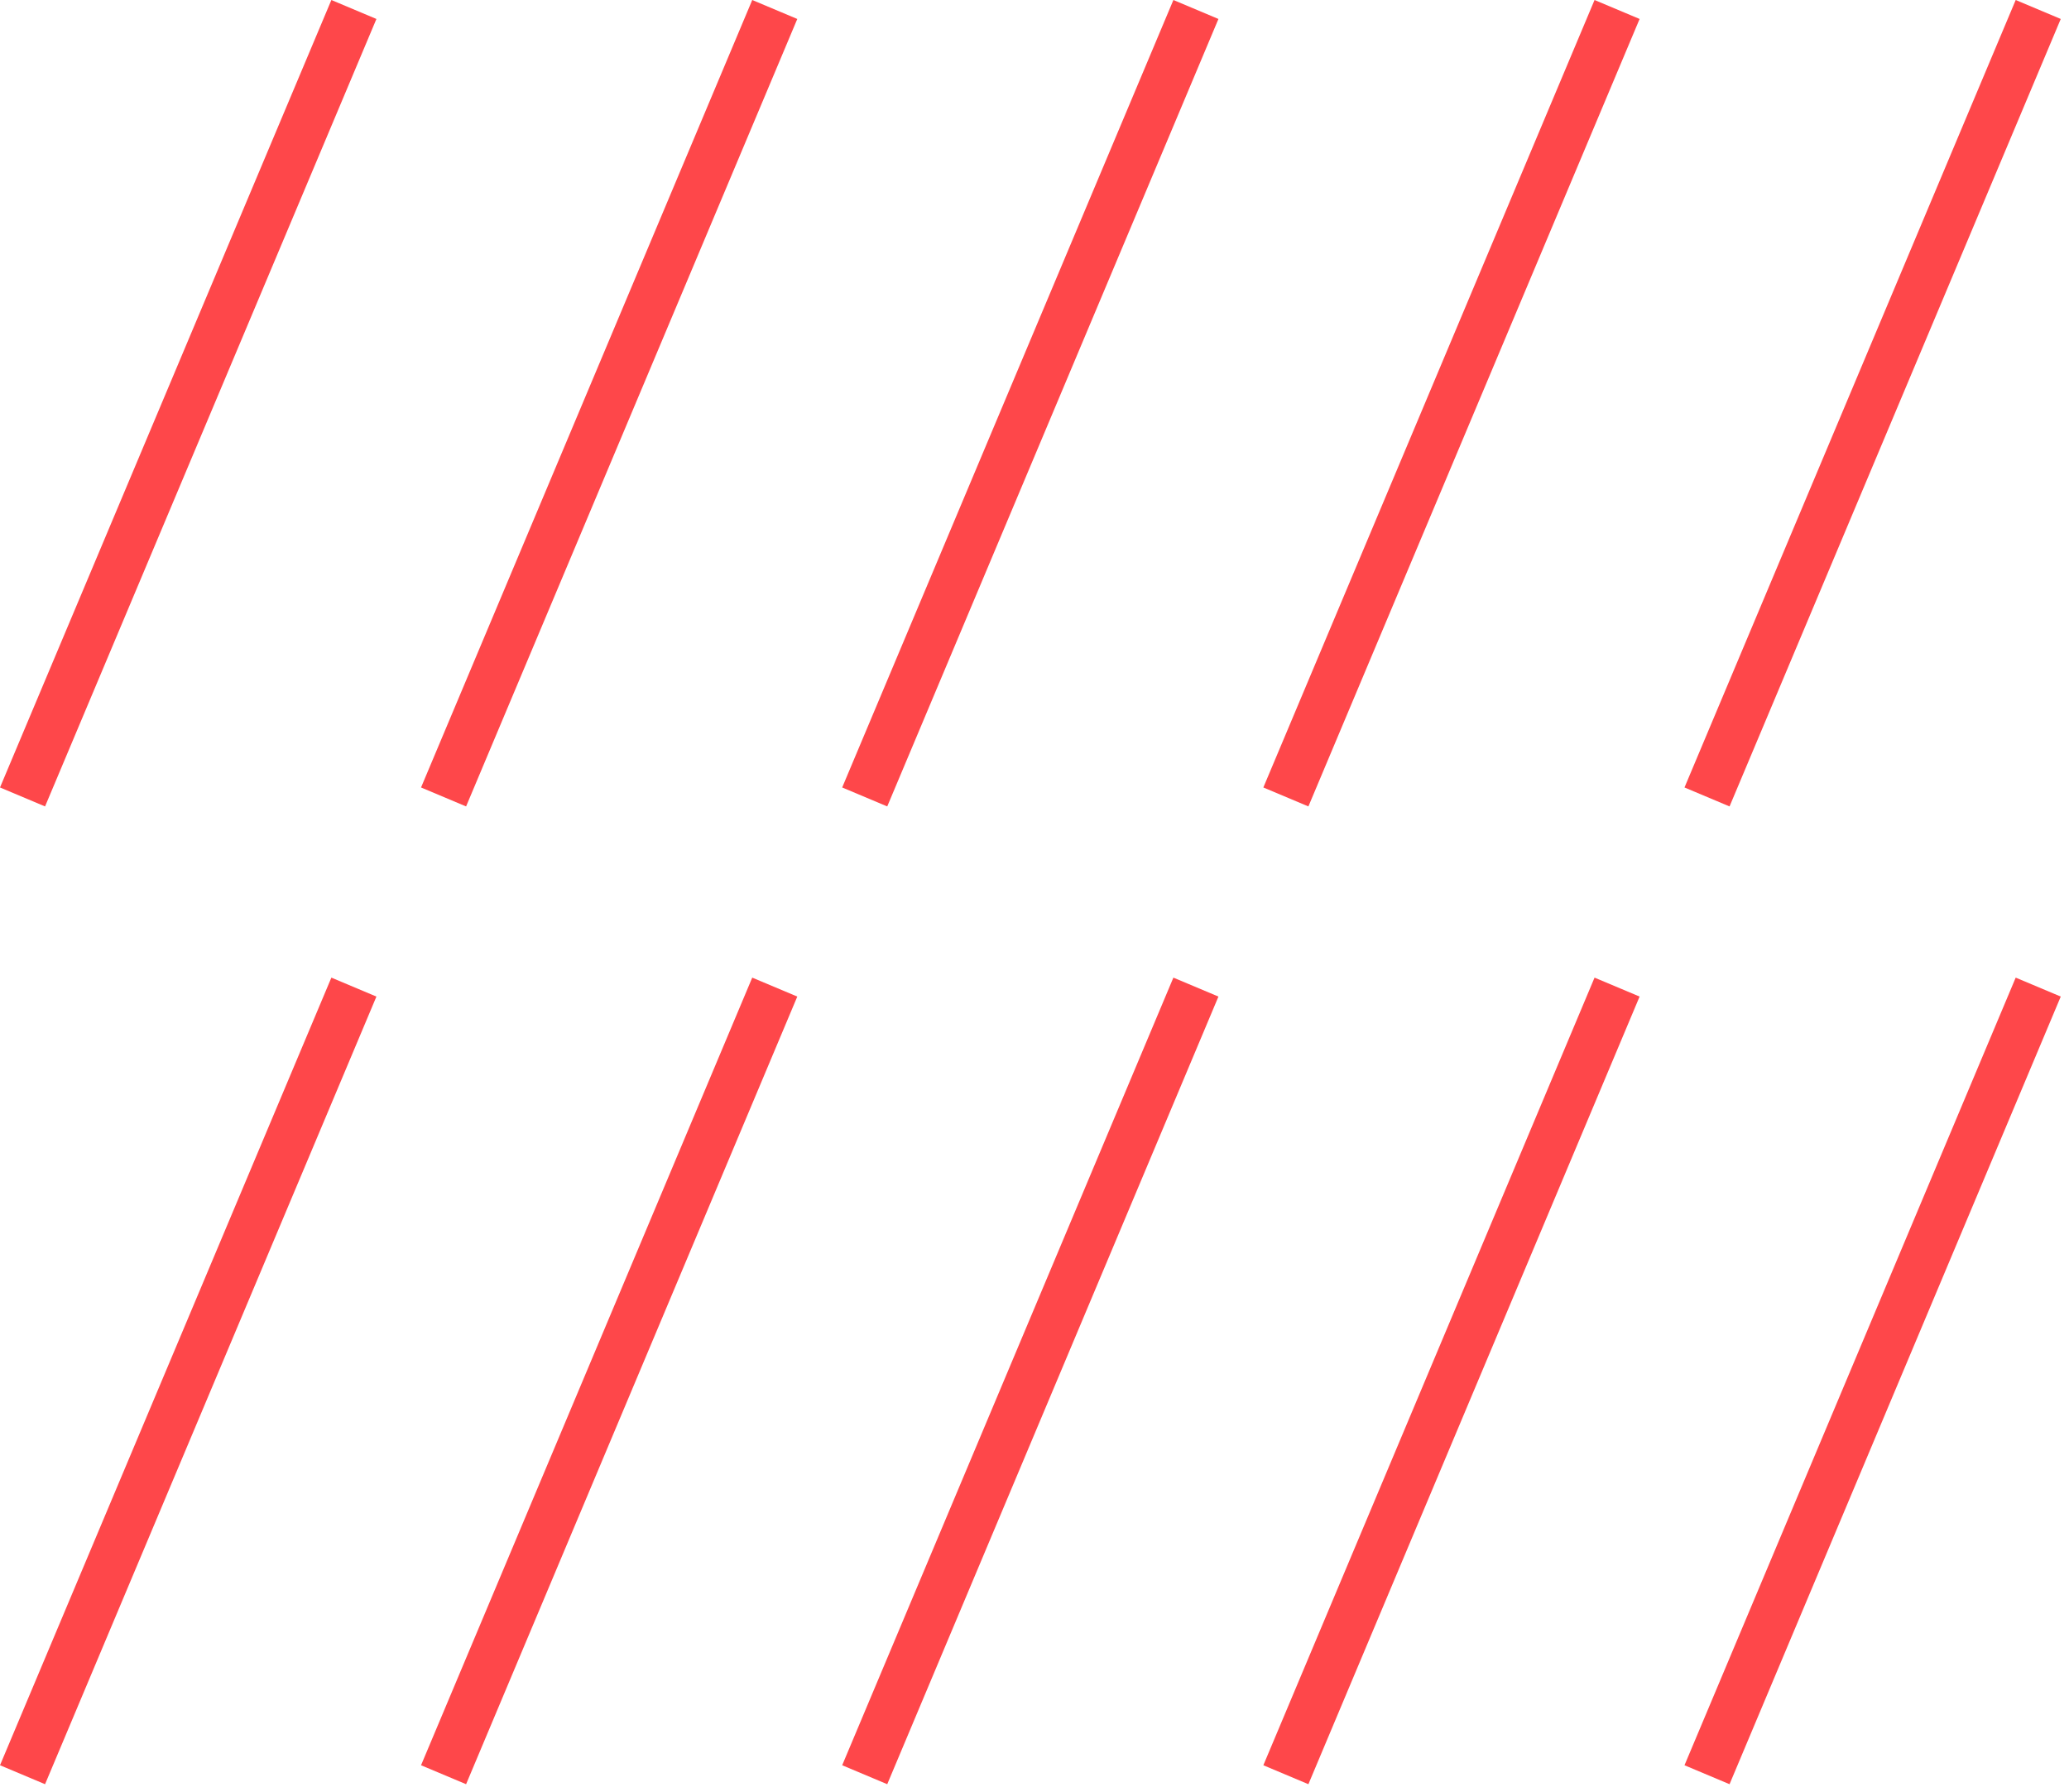
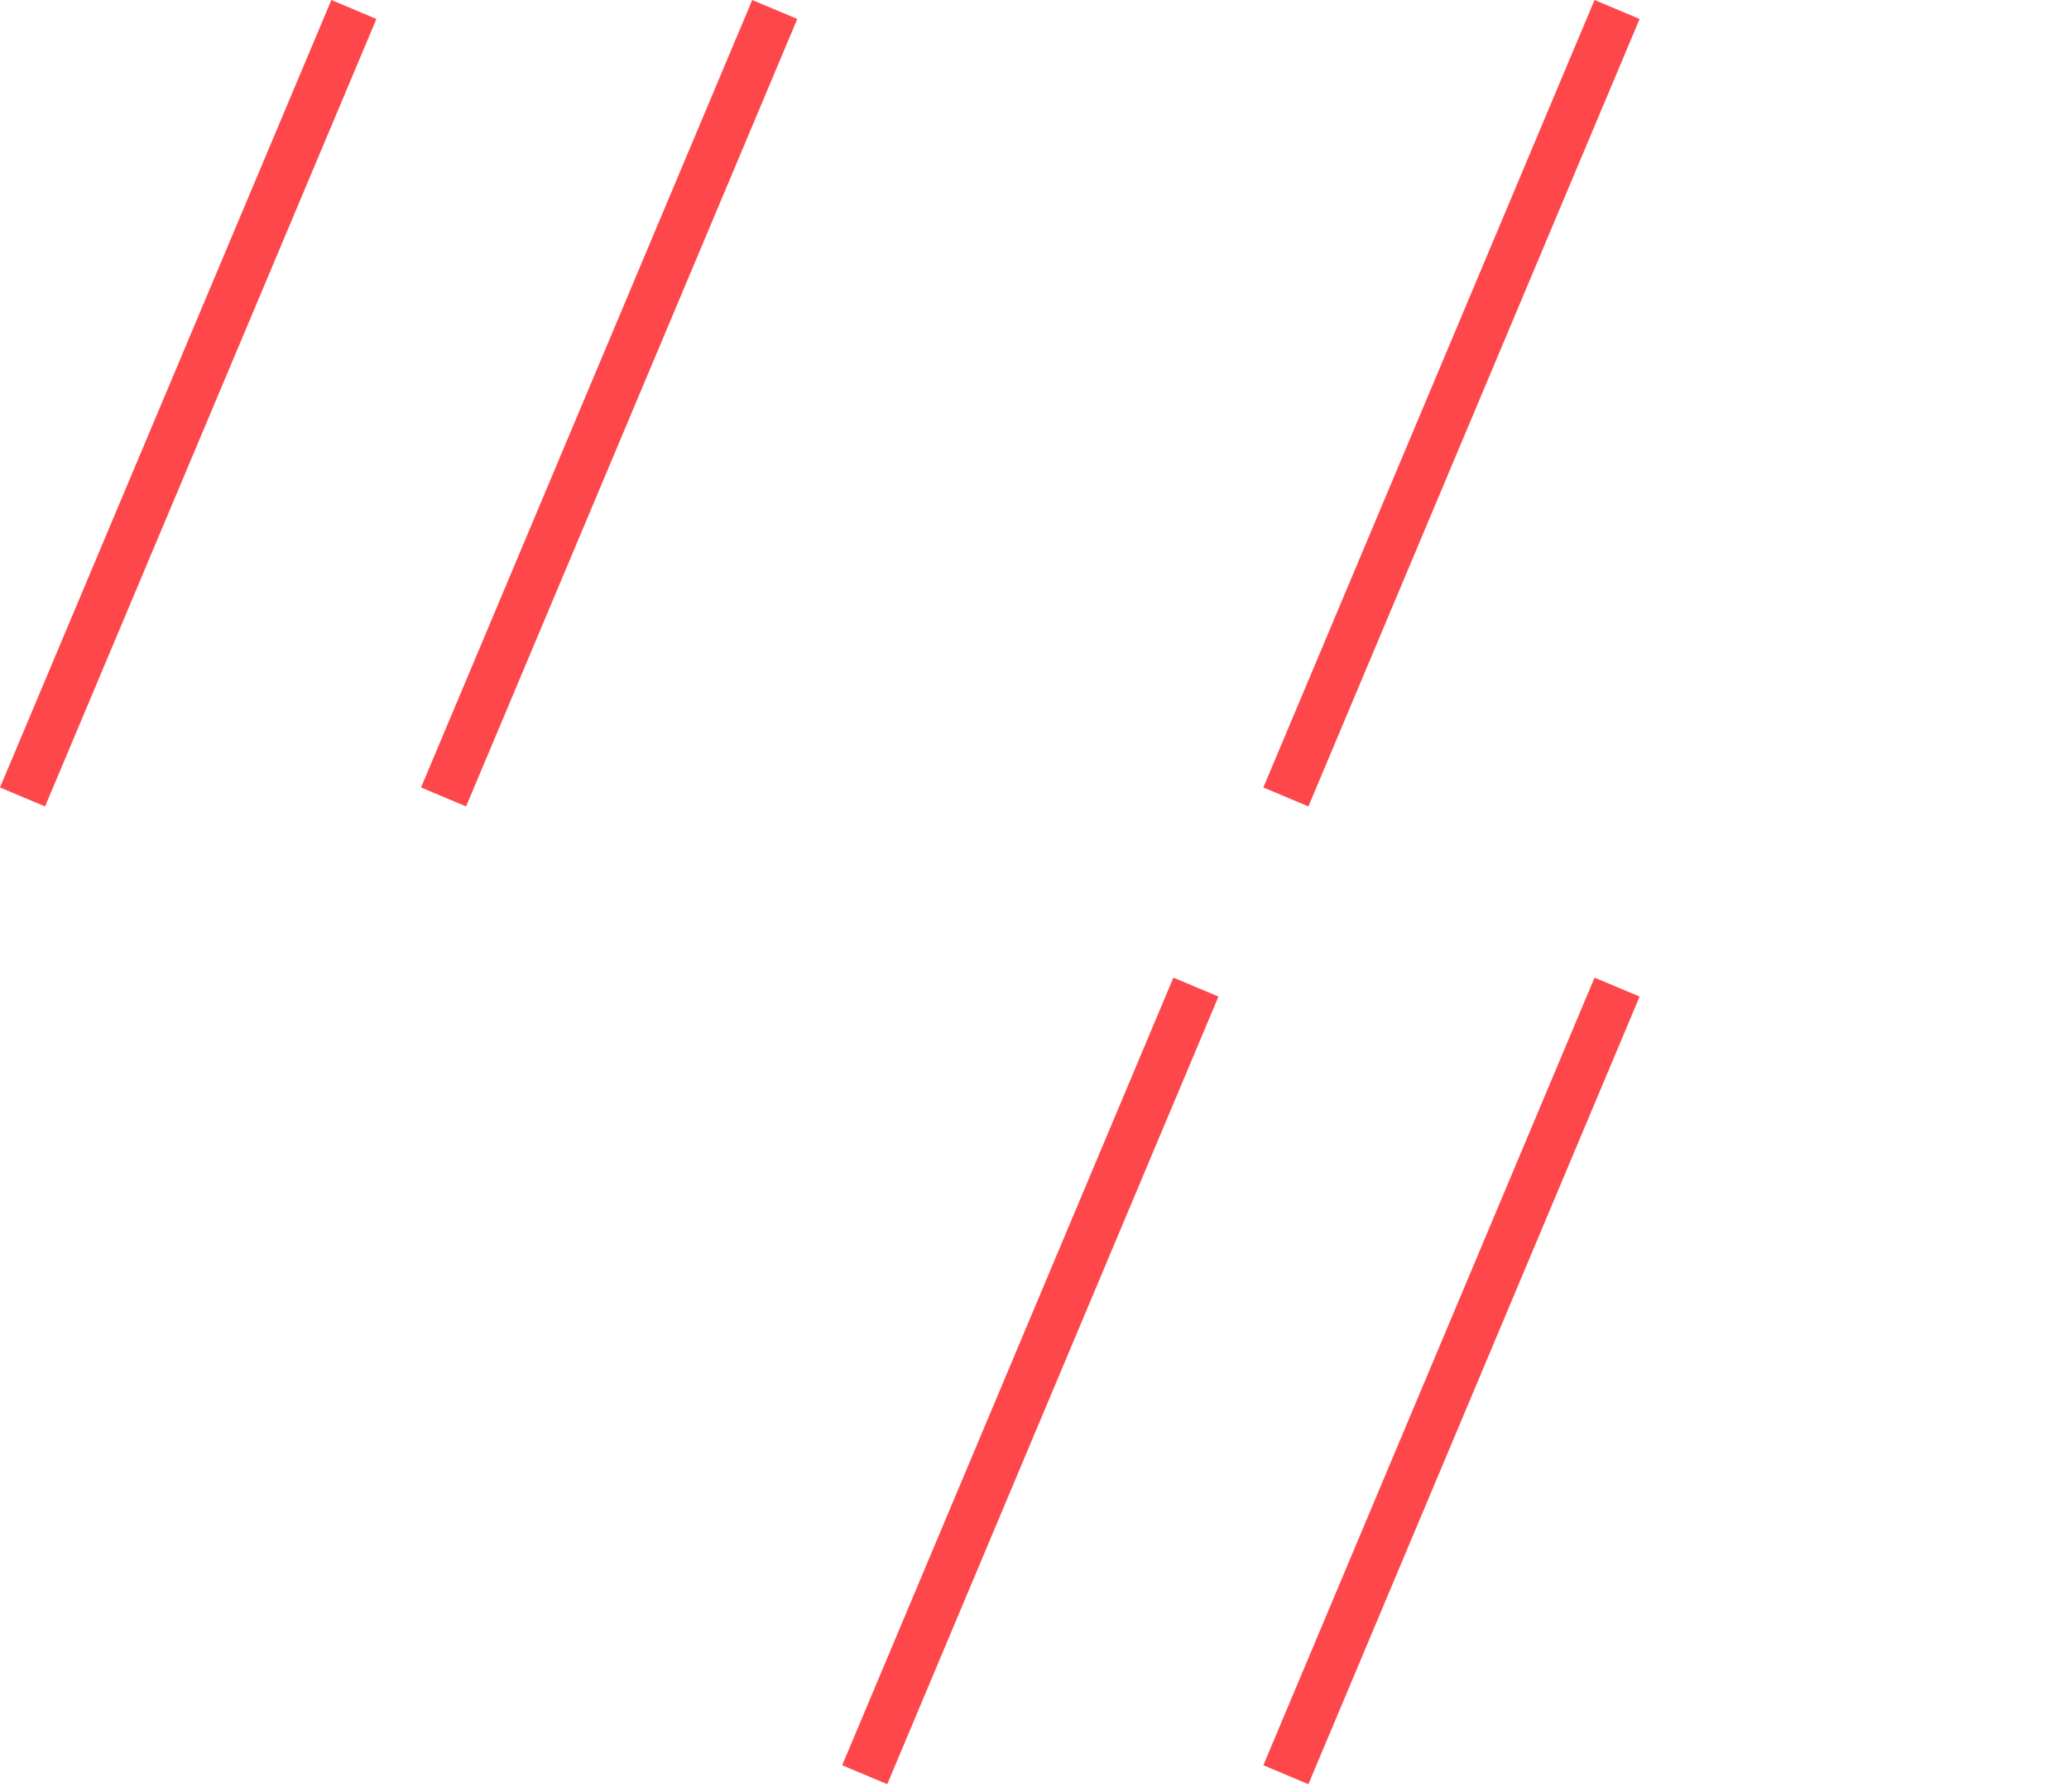
<svg xmlns="http://www.w3.org/2000/svg" width="127" height="110" viewBox="0 0 127 110" fill="none">
  <path d="M1.383 48.912L21.723 0.582" stroke="#FE474A" stroke-width="3" stroke-miterlimit="10" />
  <path d="M27.227 48.912L47.557 0.582" stroke="#FE474A" stroke-width="3" stroke-miterlimit="10" />
-   <path d="M53.078 48.912L73.408 0.582" stroke="#FE474A" stroke-width="3" stroke-miterlimit="10" />
  <path d="M78.93 48.912L99.26 0.582" stroke="#FE474A" stroke-width="3" stroke-miterlimit="10" />
-   <path d="M104.781 48.912L125.111 0.582" stroke="#FE474A" stroke-width="3" stroke-miterlimit="10" />
-   <path d="M1.383 108.922L21.723 60.582" stroke="#FE474A" stroke-width="3" stroke-miterlimit="10" />
-   <path d="M27.227 108.922L47.557 60.582" stroke="#FE474A" stroke-width="3" stroke-miterlimit="10" />
  <path d="M53.078 108.922L73.408 60.582" stroke="#FE474A" stroke-width="3" stroke-miterlimit="10" />
  <path d="M78.93 108.922L99.26 60.582" stroke="#FE474A" stroke-width="3" stroke-miterlimit="10" />
-   <path d="M104.781 108.922L125.111 60.582" stroke="#FE474A" stroke-width="3" stroke-miterlimit="10" />
</svg>